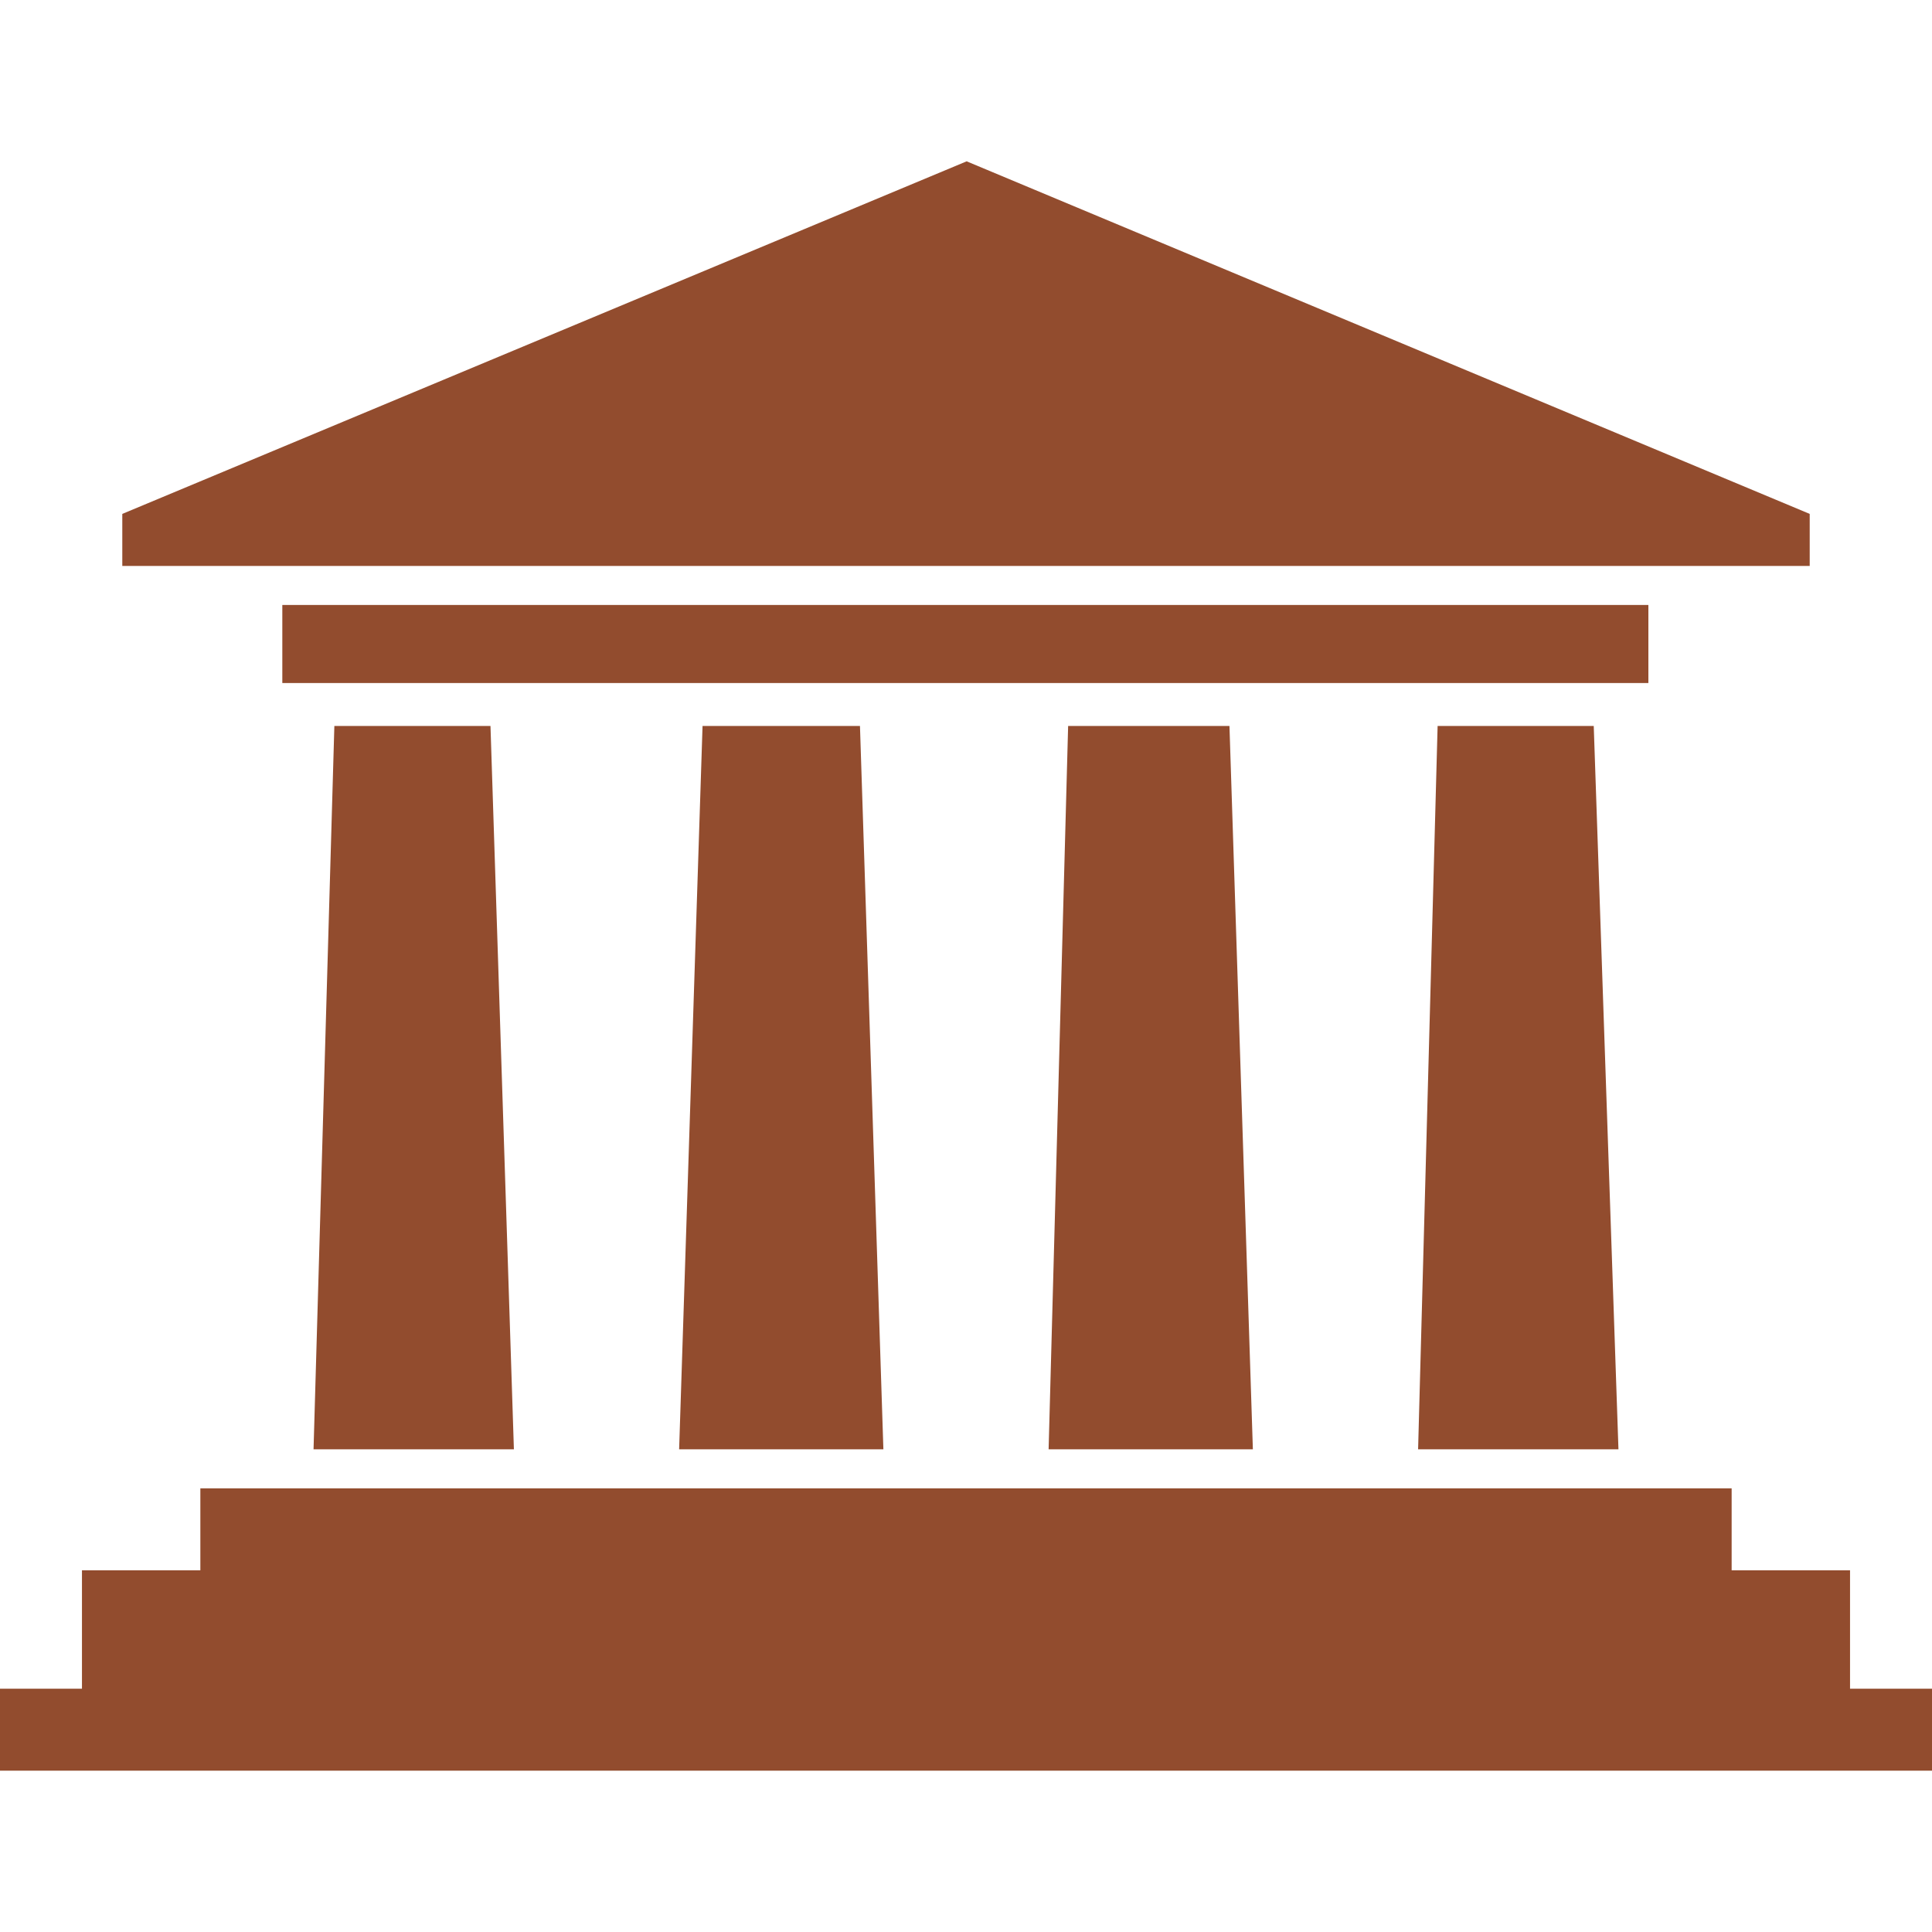
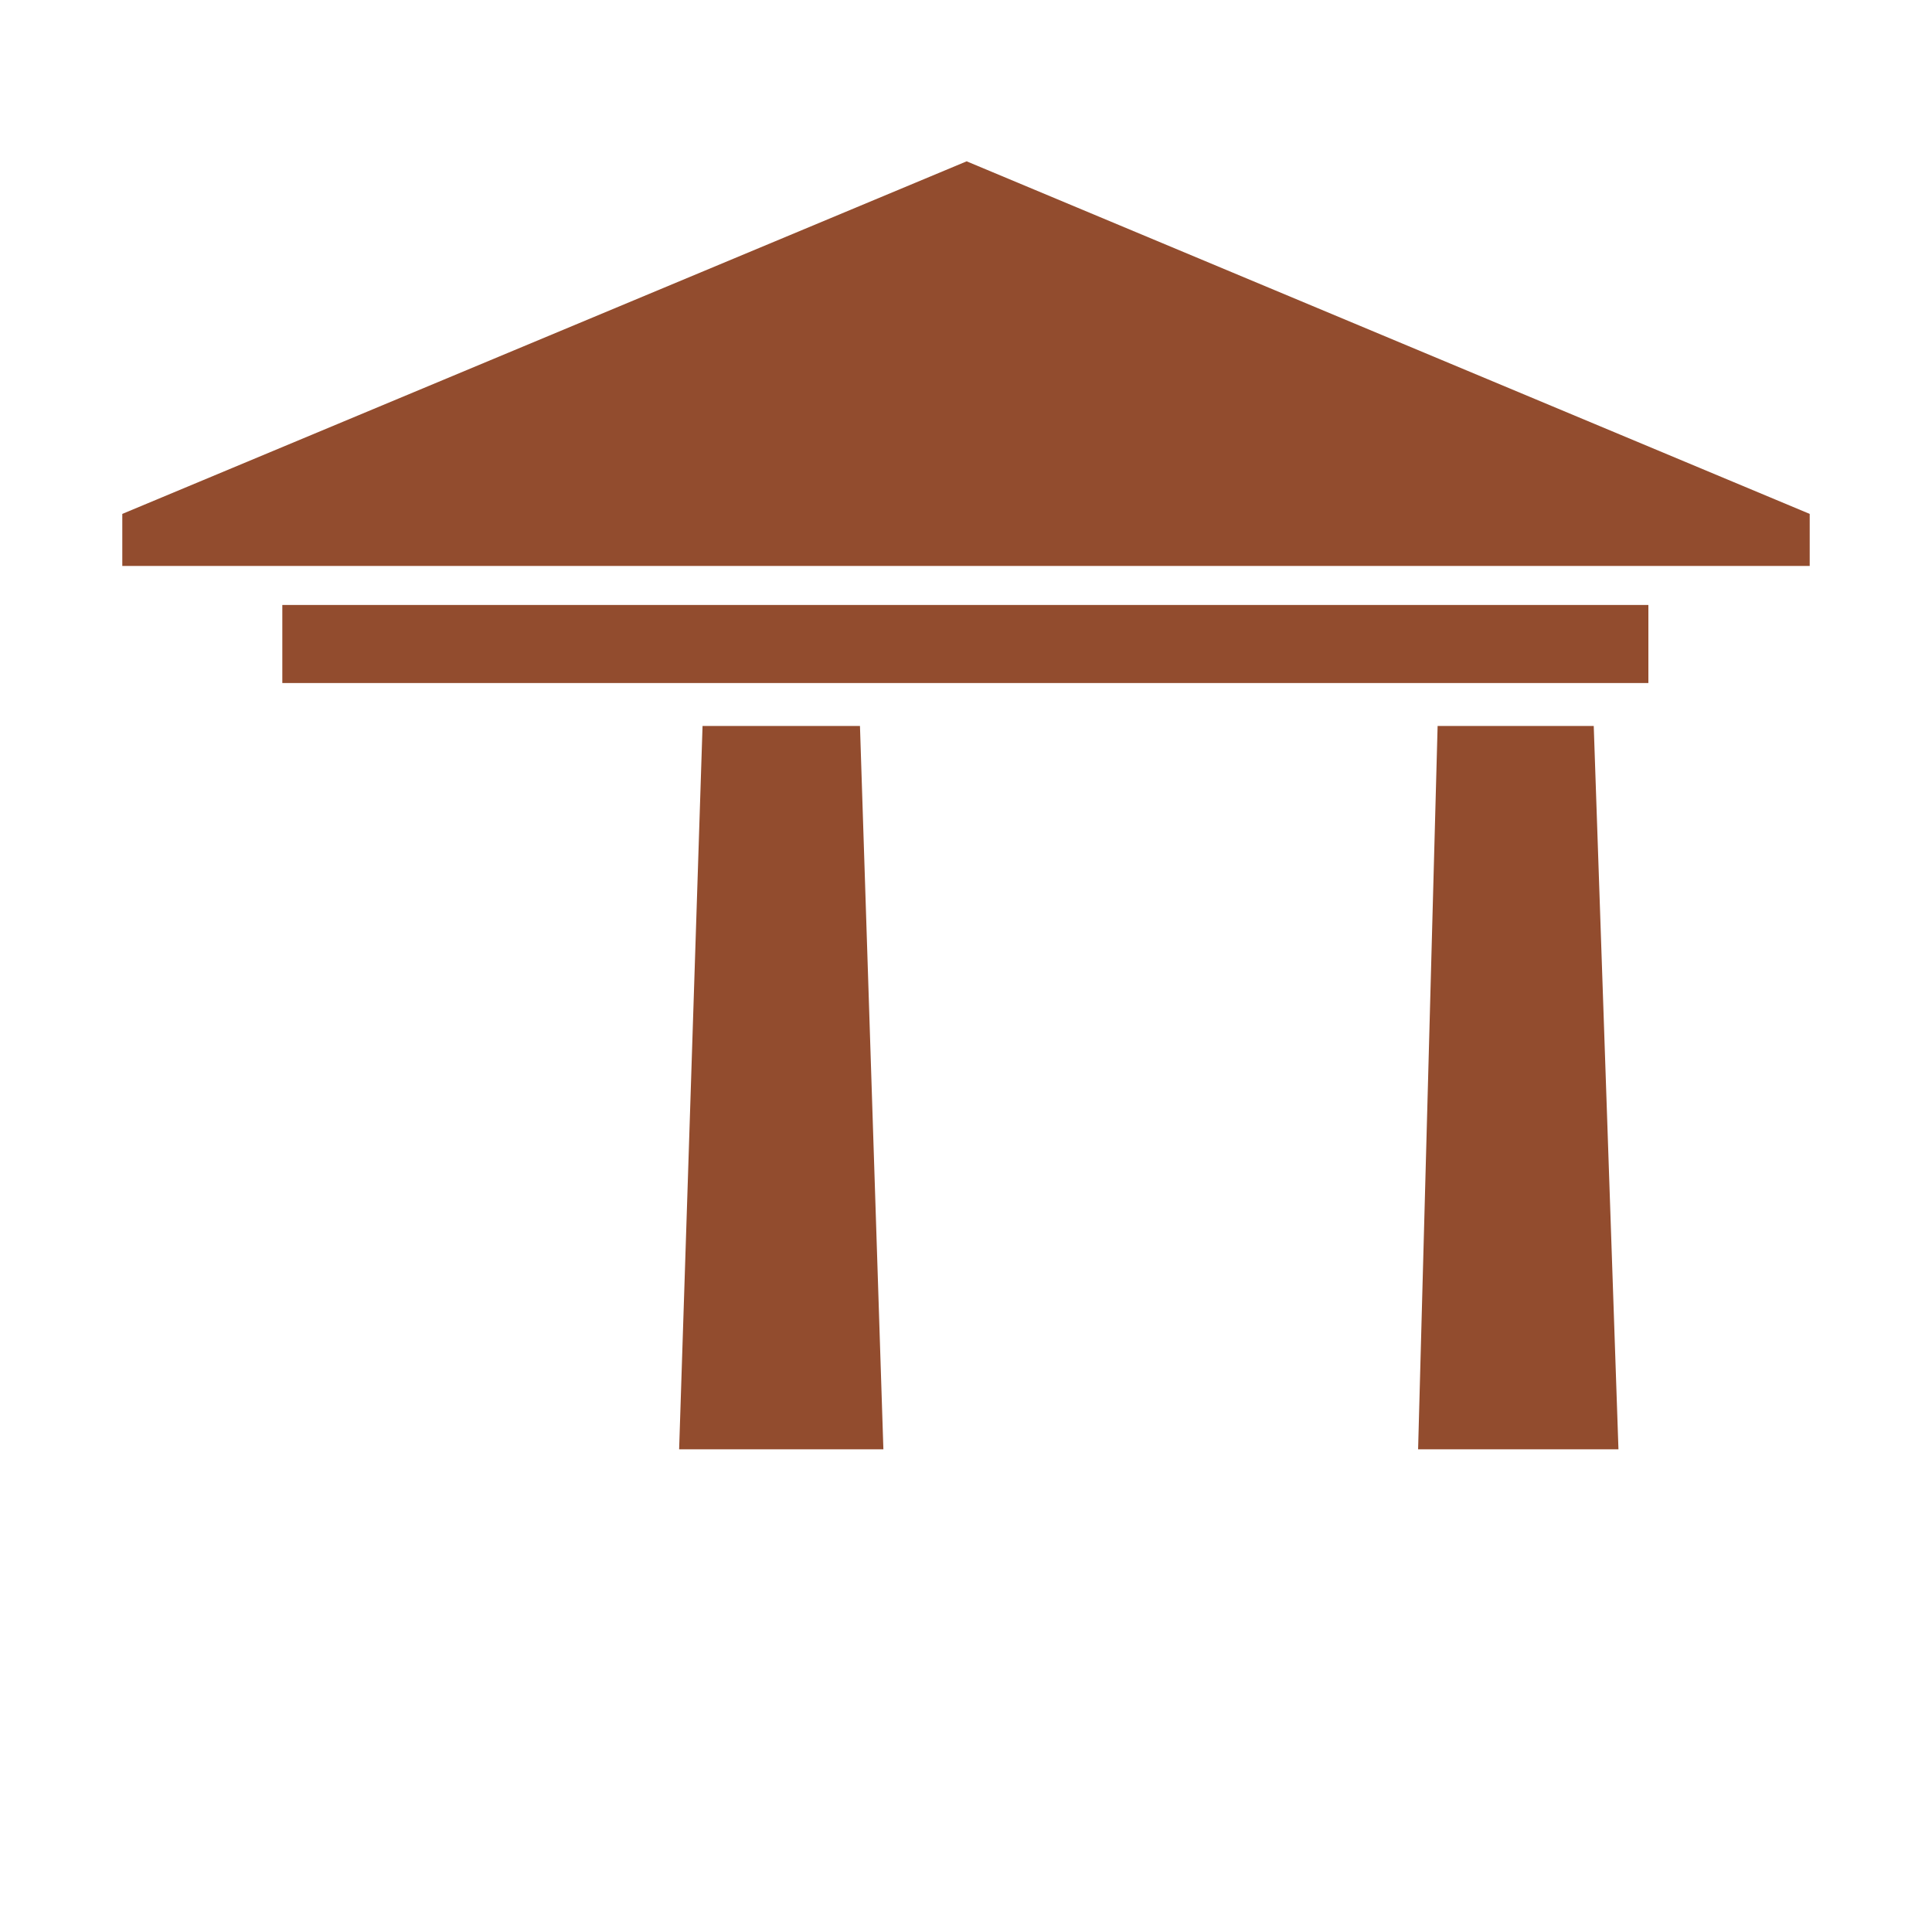
<svg xmlns="http://www.w3.org/2000/svg" version="1.1" id="Capa_1" x="0px" y="0px" viewBox="0 0 148.5 148.5" style="enable-background:new 0 0 148.5 148.5;" xml:space="preserve">
  <style type="text/css">
	.st0{fill:#924C2E;}
</style>
  <g>
    <g>
-       <polygon class="st0" points="25.7,55.8 37.7,55.8 39.5,111.4 24.1,111.4   " />
-       <polygon class="st0" points="15.4,114.4 133.1,114.4 133.1,120.7 142.2,120.7 142.2,129.8 148.5,129.8 148.5,136.1 0,136.1     0,129.8 6.3,129.8 6.3,120.7 15.4,120.7   " />
      <polygon class="st0" points="139.1,39.5 74.3,12.4 9.4,39.5 9.4,43.5 139.1,43.5   " />
      <rect x="21.7" y="46.5" class="st0" width="105" height="6" />
      <polygon class="st0" points="110.5,55.8 122.5,55.8 124.4,111.4 109,111.4   " />
-       <polygon class="st0" points="82.1,55.8 94.5,55.8 96.3,111.4 80.6,111.4   " />
      <polygon class="st0" points="54,55.8 66.1,55.8 67.9,111.4 52.2,111.4   " />
    </g>
  </g>
</svg>